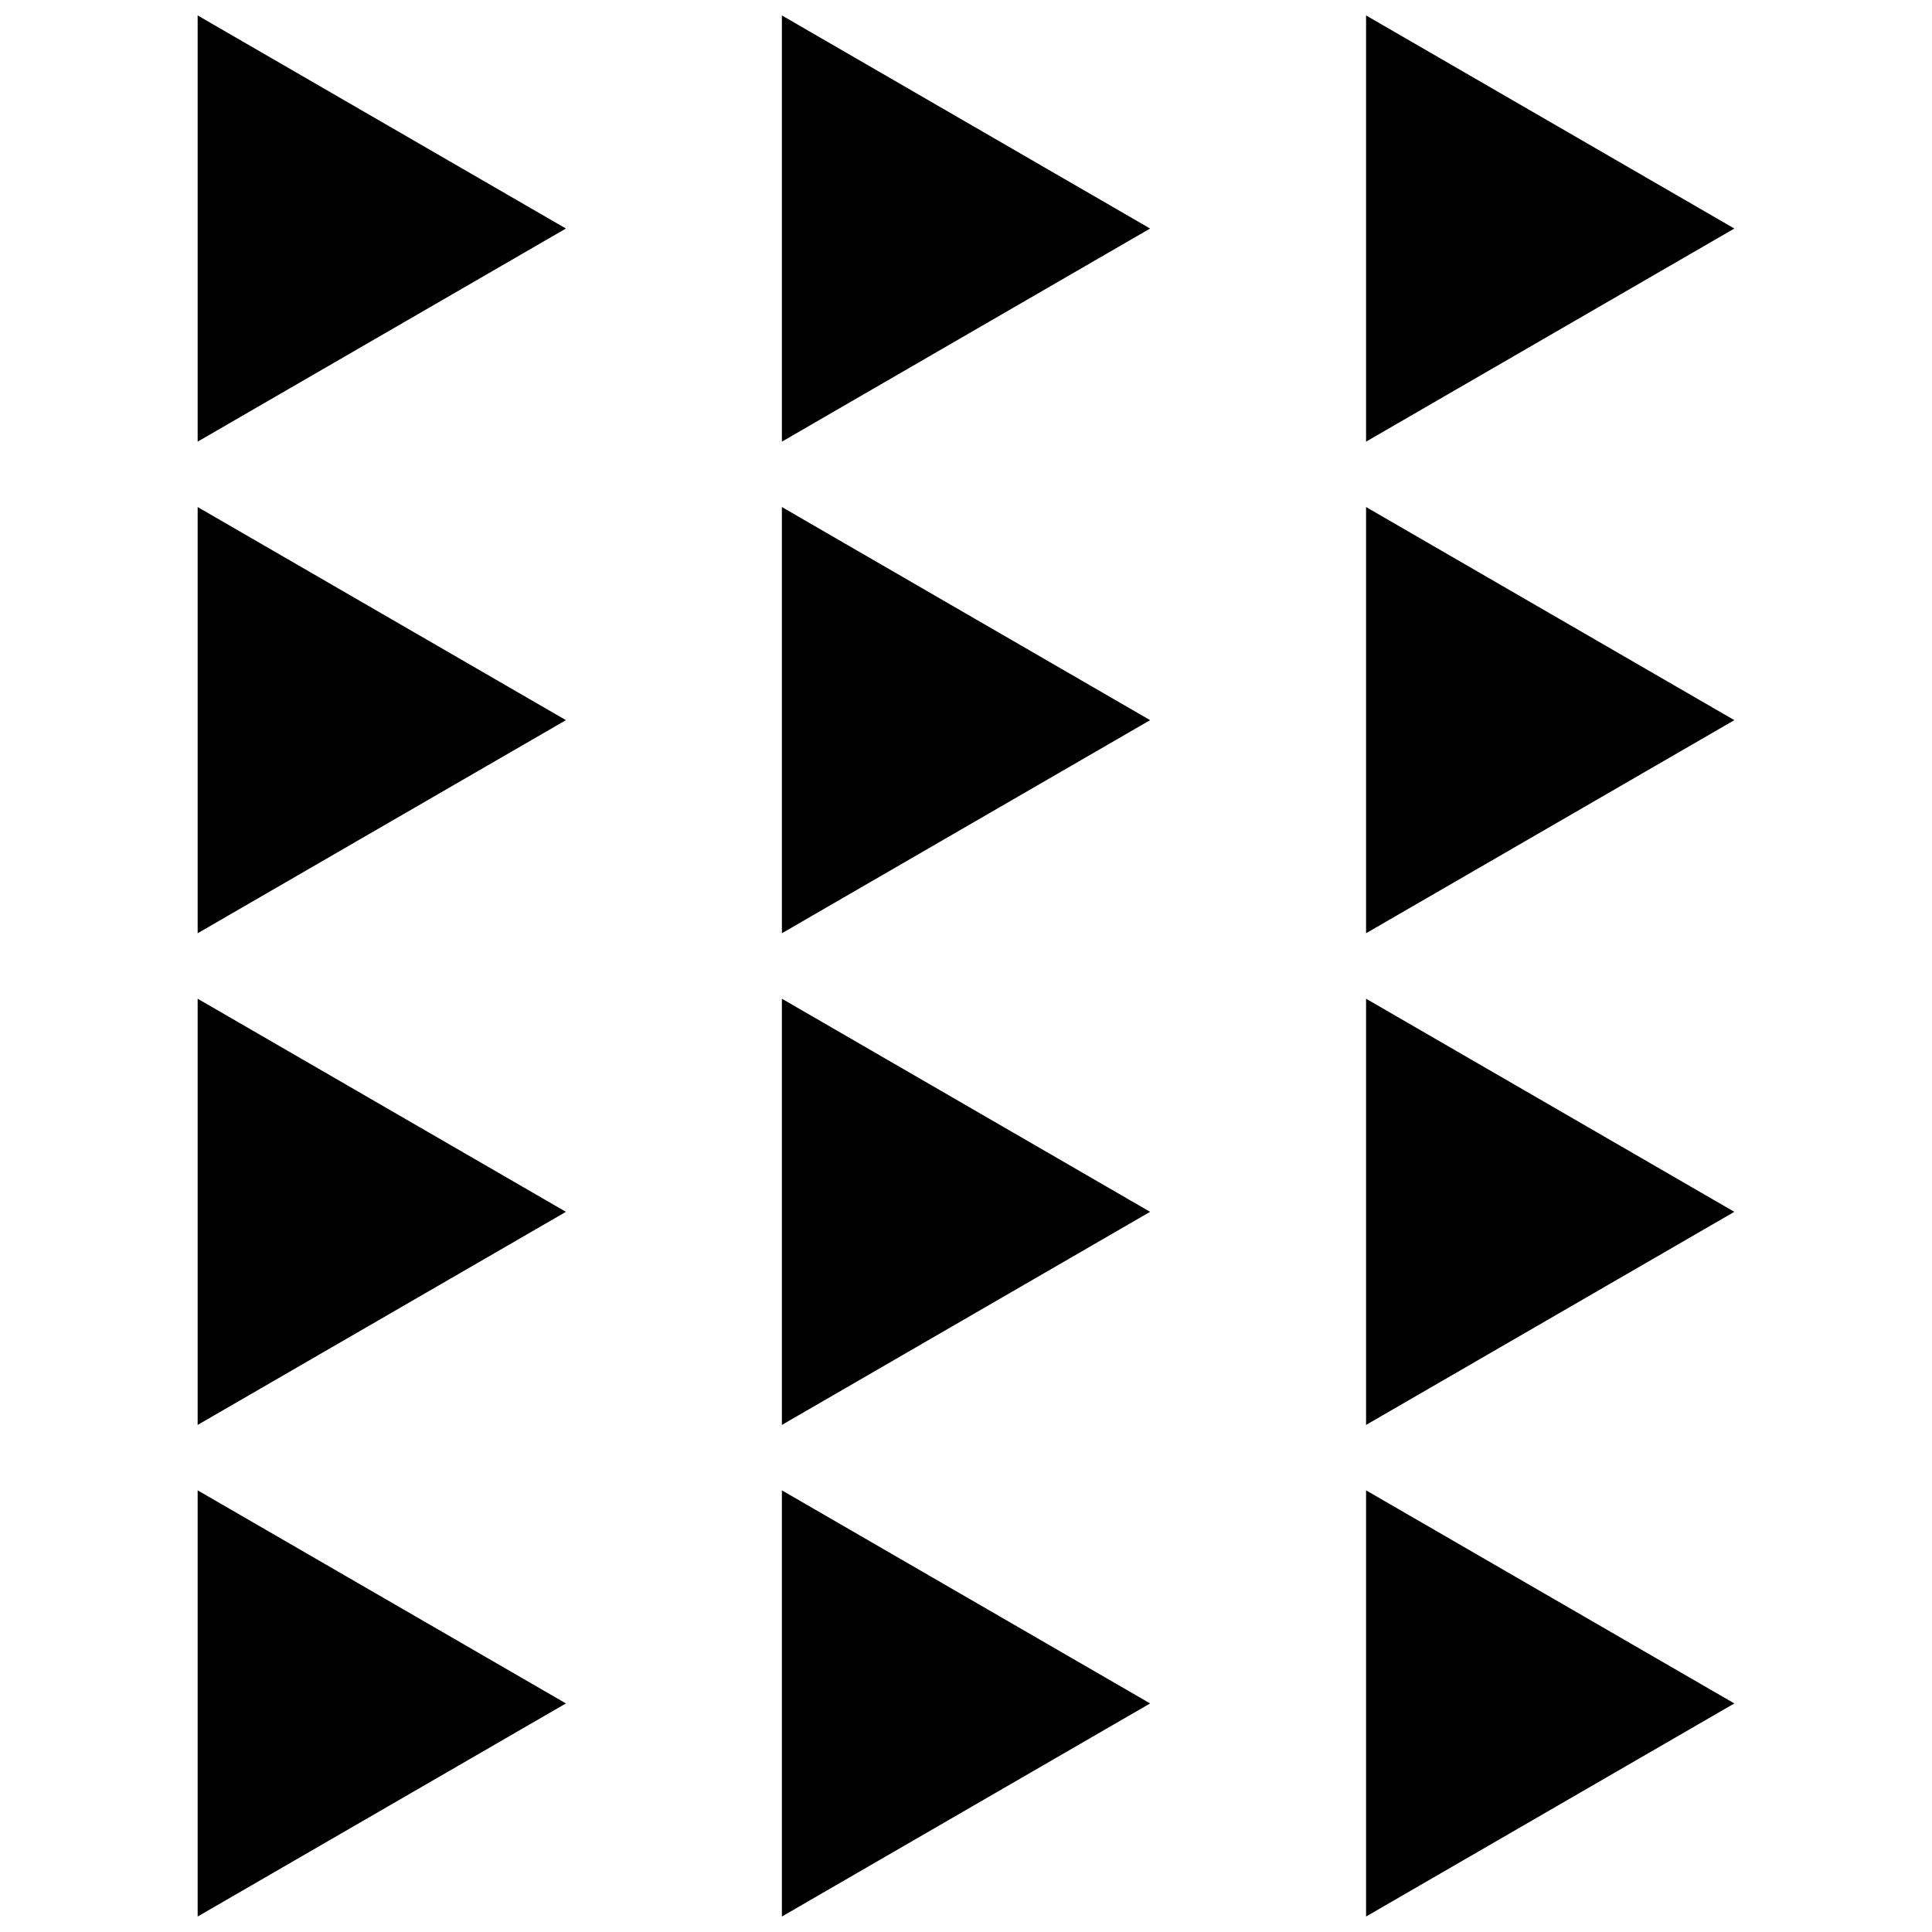
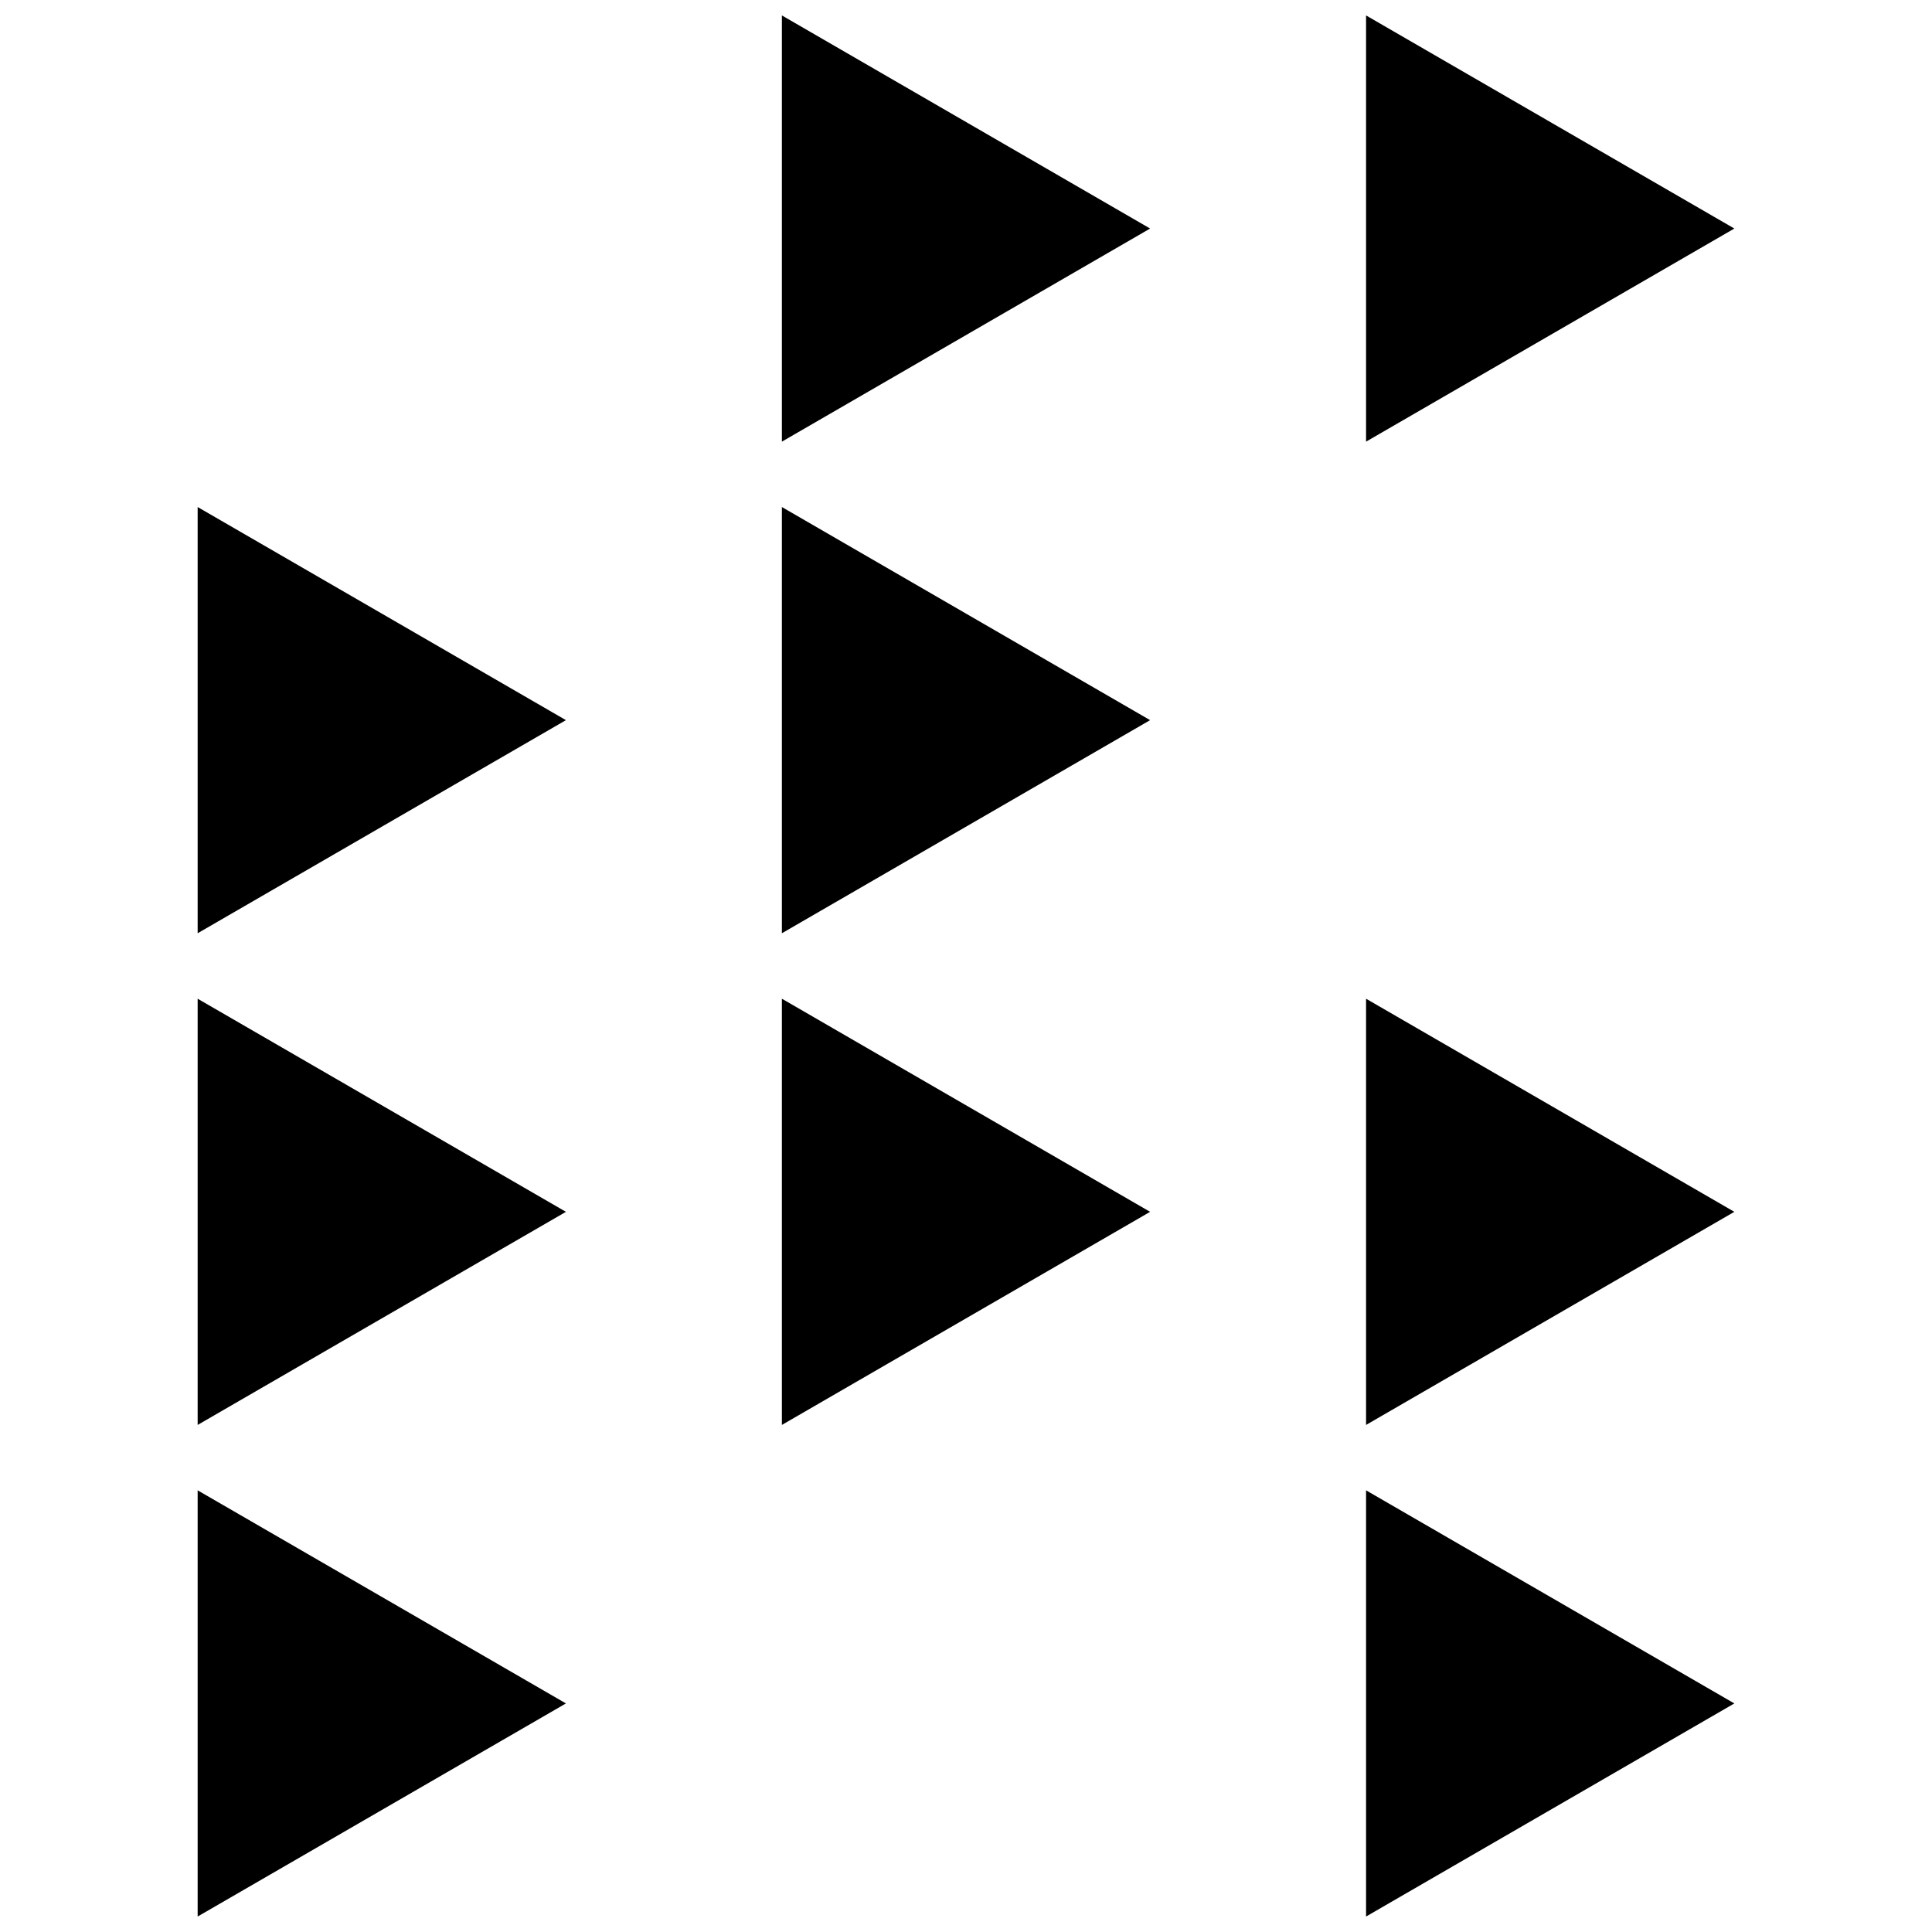
<svg xmlns="http://www.w3.org/2000/svg" width="800px" height="800px" version="1.1" viewBox="144 144 512 512">
  <defs>
    <clipPath id="f">
      <path d="m506 148.09h98v113.91h-98z" />
    </clipPath>
    <clipPath id="e">
      <path d="m506 538h98v113.9h-98z" />
    </clipPath>
    <clipPath id="d">
      <path d="m351 148.09h98v113.91h-98z" />
    </clipPath>
    <clipPath id="c">
-       <path d="m351 538h98v113.9h-98z" />
-     </clipPath>
+       </clipPath>
    <clipPath id="b">
-       <path d="m196 148.09h98v113.91h-98z" />
-     </clipPath>
+       </clipPath>
    <clipPath id="a">
      <path d="m196 538h98v113.9h-98z" />
    </clipPath>
  </defs>
  <g clip-path="url(#f)">
    <path d="m506.02 261.04 97.598-56.477-97.598-56.473z" />
  </g>
-   <path d="m506.02 391.32 97.598-56.473-97.598-56.477z" />
  <path d="m506.02 521.62 97.598-56.473-97.598-56.477z" />
  <g clip-path="url(#e)">
    <path d="m506.02 651.9 97.598-56.473-97.598-56.473z" />
  </g>
  <g clip-path="url(#d)">
    <path d="m351.21 261.04 97.582-56.477-97.582-56.473z" />
  </g>
  <path d="m351.21 391.32 97.582-56.473-97.582-56.477z" />
  <path d="m351.21 521.62 97.582-56.473-97.582-56.477z" />
  <g clip-path="url(#c)">
    <path d="m351.21 651.9 97.582-56.473-97.582-56.473z" />
  </g>
  <g clip-path="url(#b)">
-     <path d="m196.38 261.04 97.598-56.477-97.598-56.473z" />
-   </g>
+     </g>
  <path d="m196.38 391.32 97.598-56.473-97.598-56.477z" />
  <path d="m196.38 521.62 97.598-56.473-97.598-56.477z" />
  <g clip-path="url(#a)">
    <path d="m196.38 651.9 97.598-56.473-97.598-56.473z" />
  </g>
</svg>